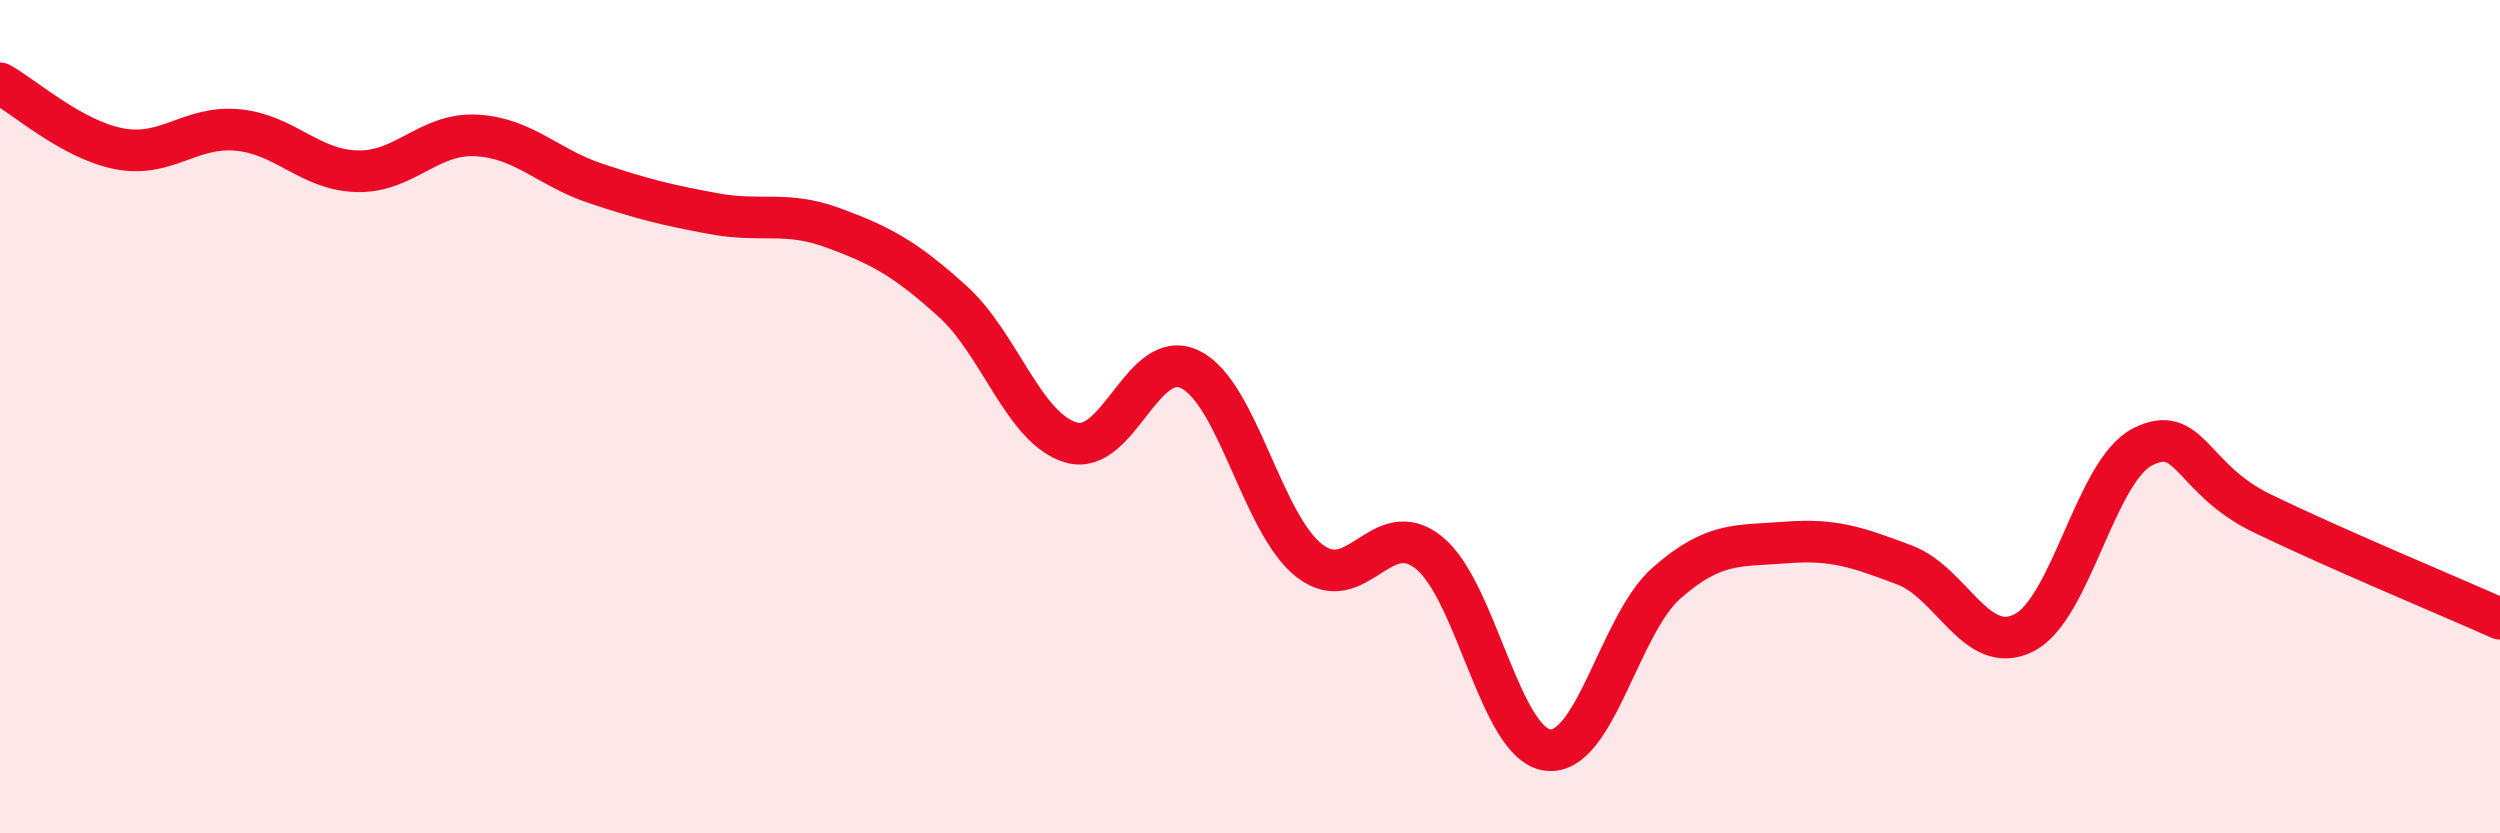
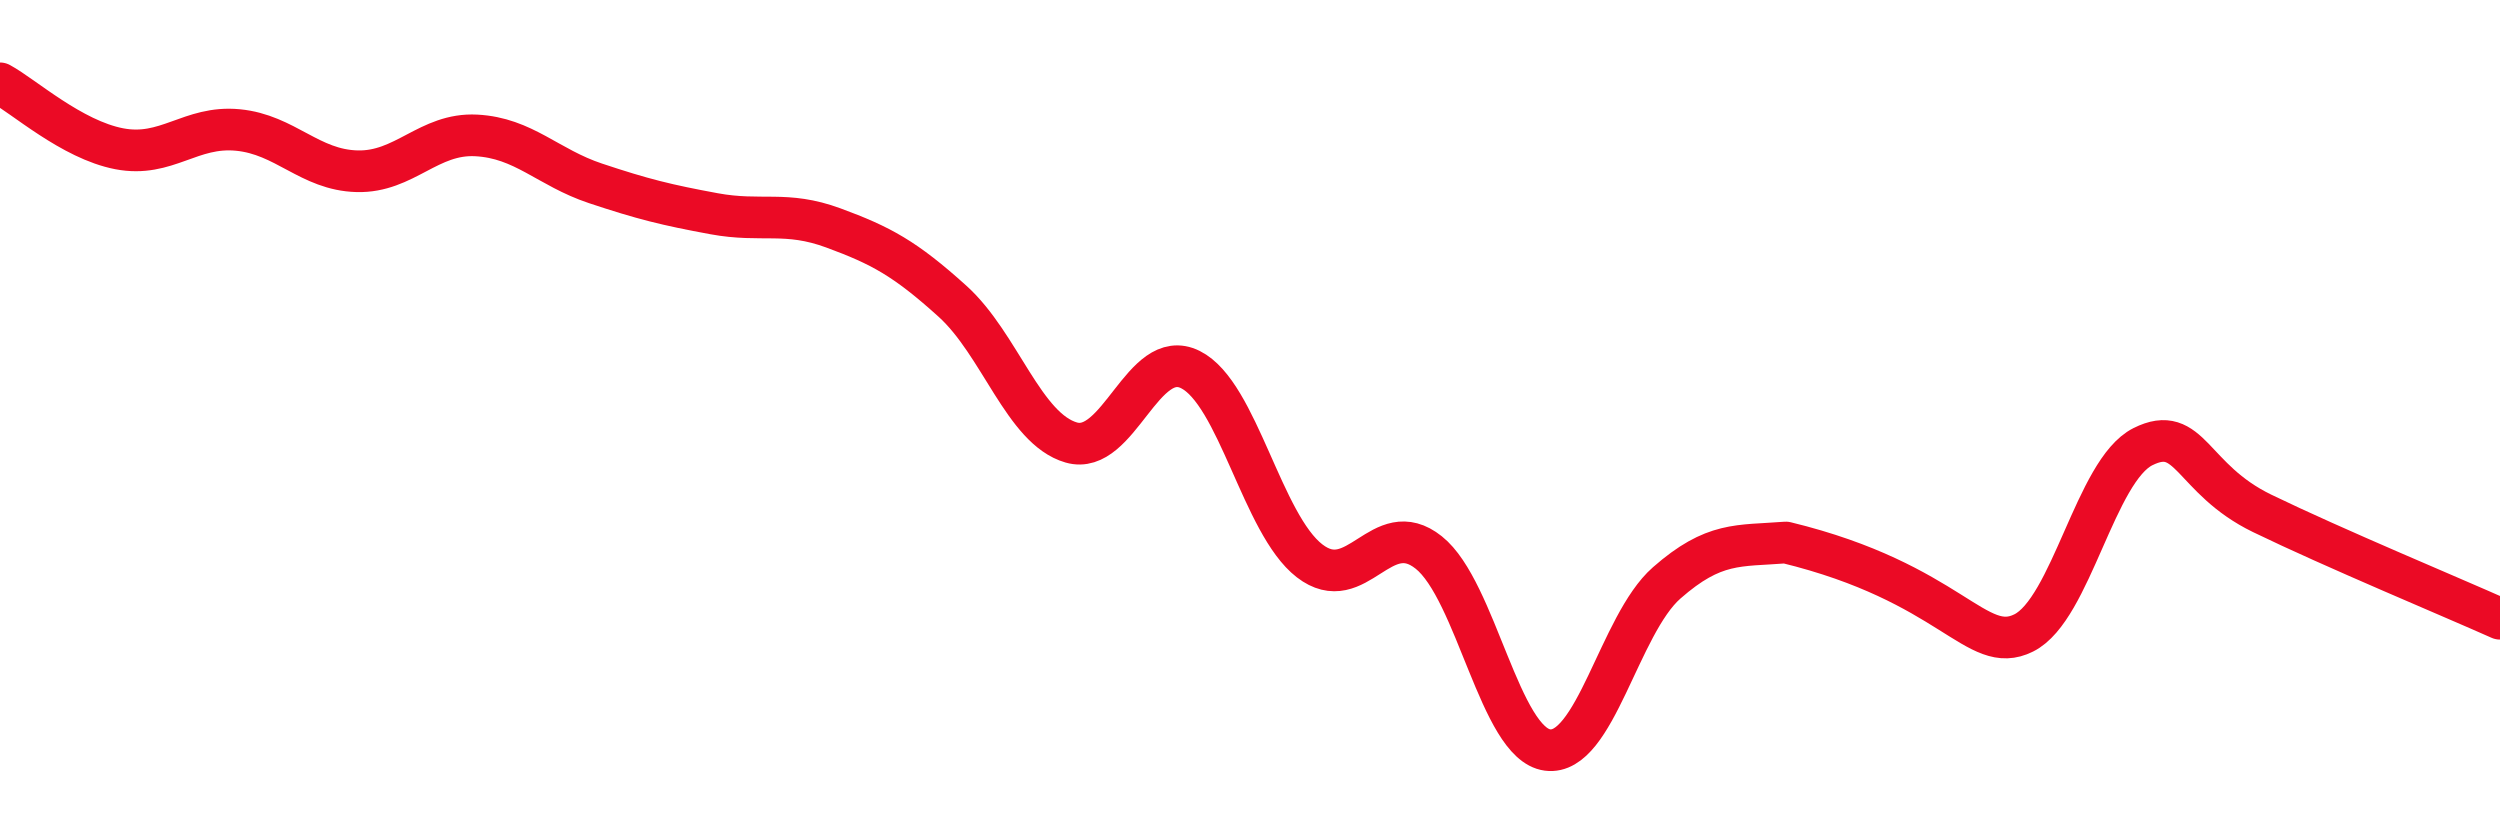
<svg xmlns="http://www.w3.org/2000/svg" width="60" height="20" viewBox="0 0 60 20">
-   <path d="M 0,2 C 0.57,2.31 1.72,3.35 2.86,3.57 C 4,3.79 4.57,3.01 5.71,3.12 C 6.85,3.23 7.43,4.08 8.57,4.11 C 9.71,4.14 10.29,3.19 11.43,3.25 C 12.57,3.31 13.15,4.02 14.29,4.4 C 15.43,4.78 16,4.92 17.14,5.13 C 18.28,5.34 18.86,5.05 20,5.47 C 21.14,5.89 21.72,6.2 22.86,7.23 C 24,8.26 24.57,10.29 25.71,10.62 C 26.85,10.95 27.43,8.3 28.57,8.87 C 29.71,9.44 30.29,12.58 31.43,13.46 C 32.57,14.34 33.15,12.35 34.29,13.26 C 35.43,14.17 36,17.85 37.14,18 C 38.28,18.15 38.86,14.99 40,13.99 C 41.14,12.99 41.72,13.11 42.86,13.02 C 44,12.93 44.57,13.13 45.71,13.56 C 46.85,13.99 47.43,15.76 48.57,15.19 C 49.71,14.62 50.29,11.29 51.43,10.72 C 52.57,10.15 52.58,11.49 54.29,12.32 C 56,13.15 58.86,14.34 60,14.85L60 20L0 20Z" fill="#EB0A25" opacity="0.1" stroke-linecap="round" stroke-linejoin="round" />
-   <path d="M 0,2 C 0.57,2.31 1.72,3.35 2.86,3.57 C 4,3.79 4.57,3.01 5.71,3.12 C 6.85,3.23 7.43,4.08 8.57,4.11 C 9.71,4.14 10.29,3.19 11.43,3.25 C 12.57,3.31 13.15,4.02 14.29,4.4 C 15.43,4.78 16,4.92 17.14,5.13 C 18.28,5.34 18.86,5.05 20,5.47 C 21.14,5.89 21.72,6.2 22.86,7.23 C 24,8.26 24.57,10.29 25.71,10.62 C 26.85,10.95 27.43,8.3 28.57,8.87 C 29.71,9.44 30.29,12.58 31.43,13.46 C 32.57,14.34 33.15,12.35 34.29,13.26 C 35.43,14.17 36,17.85 37.14,18 C 38.28,18.15 38.86,14.99 40,13.99 C 41.14,12.99 41.72,13.11 42.86,13.02 C 44,12.93 44.57,13.13 45.71,13.56 C 46.85,13.99 47.43,15.76 48.57,15.19 C 49.71,14.62 50.29,11.29 51.43,10.72 C 52.57,10.15 52.58,11.49 54.29,12.32 C 56,13.15 58.86,14.34 60,14.85" stroke="#EB0A25" stroke-width="1" fill="none" stroke-linecap="round" stroke-linejoin="round" />
+   <path d="M 0,2 C 0.57,2.31 1.72,3.35 2.86,3.57 C 4,3.79 4.57,3.01 5.71,3.12 C 6.85,3.23 7.43,4.08 8.57,4.11 C 9.71,4.14 10.29,3.19 11.43,3.25 C 12.57,3.31 13.15,4.02 14.29,4.4 C 15.43,4.78 16,4.92 17.14,5.13 C 18.28,5.34 18.86,5.05 20,5.47 C 21.14,5.89 21.72,6.2 22.86,7.23 C 24,8.26 24.57,10.29 25.71,10.62 C 26.85,10.95 27.43,8.3 28.57,8.87 C 29.71,9.44 30.29,12.58 31.43,13.46 C 32.57,14.34 33.15,12.35 34.29,13.26 C 35.43,14.17 36,17.85 37.14,18 C 38.28,18.15 38.86,14.99 40,13.99 C 41.14,12.99 41.72,13.11 42.86,13.02 C 46.85,13.99 47.43,15.76 48.57,15.19 C 49.71,14.62 50.29,11.29 51.43,10.72 C 52.57,10.15 52.58,11.49 54.29,12.32 C 56,13.15 58.86,14.34 60,14.85" stroke="#EB0A25" stroke-width="1" fill="none" stroke-linecap="round" stroke-linejoin="round" />
</svg>